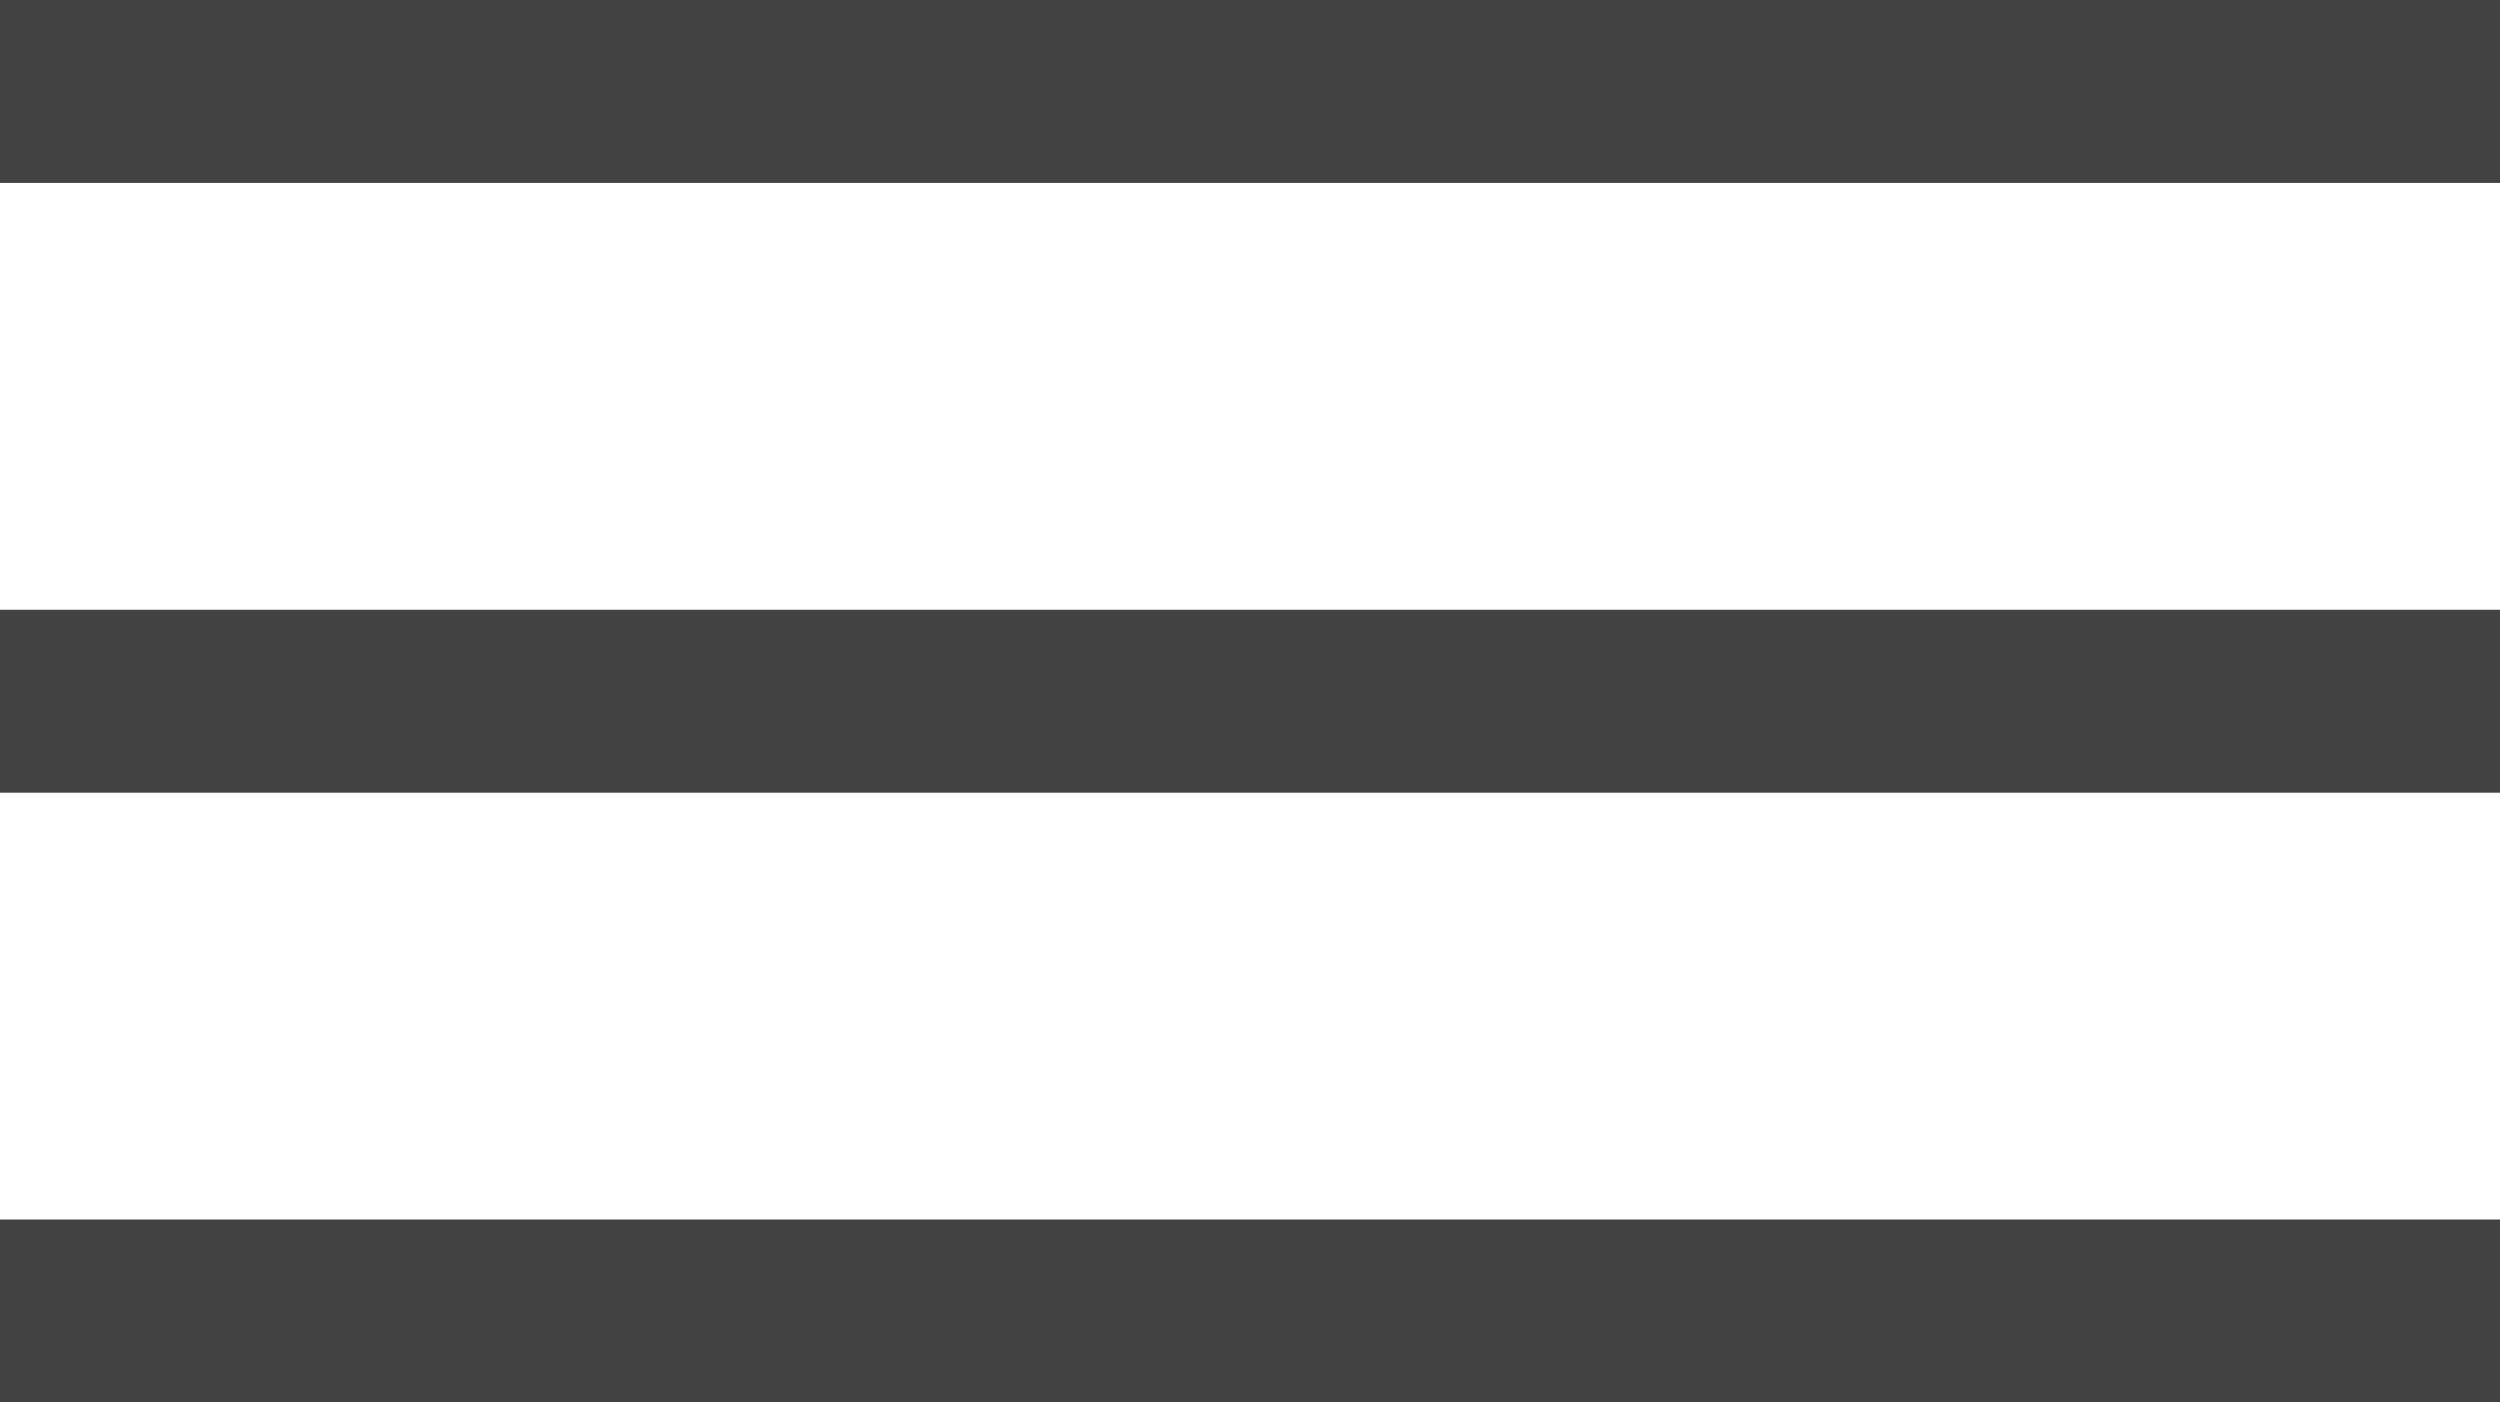
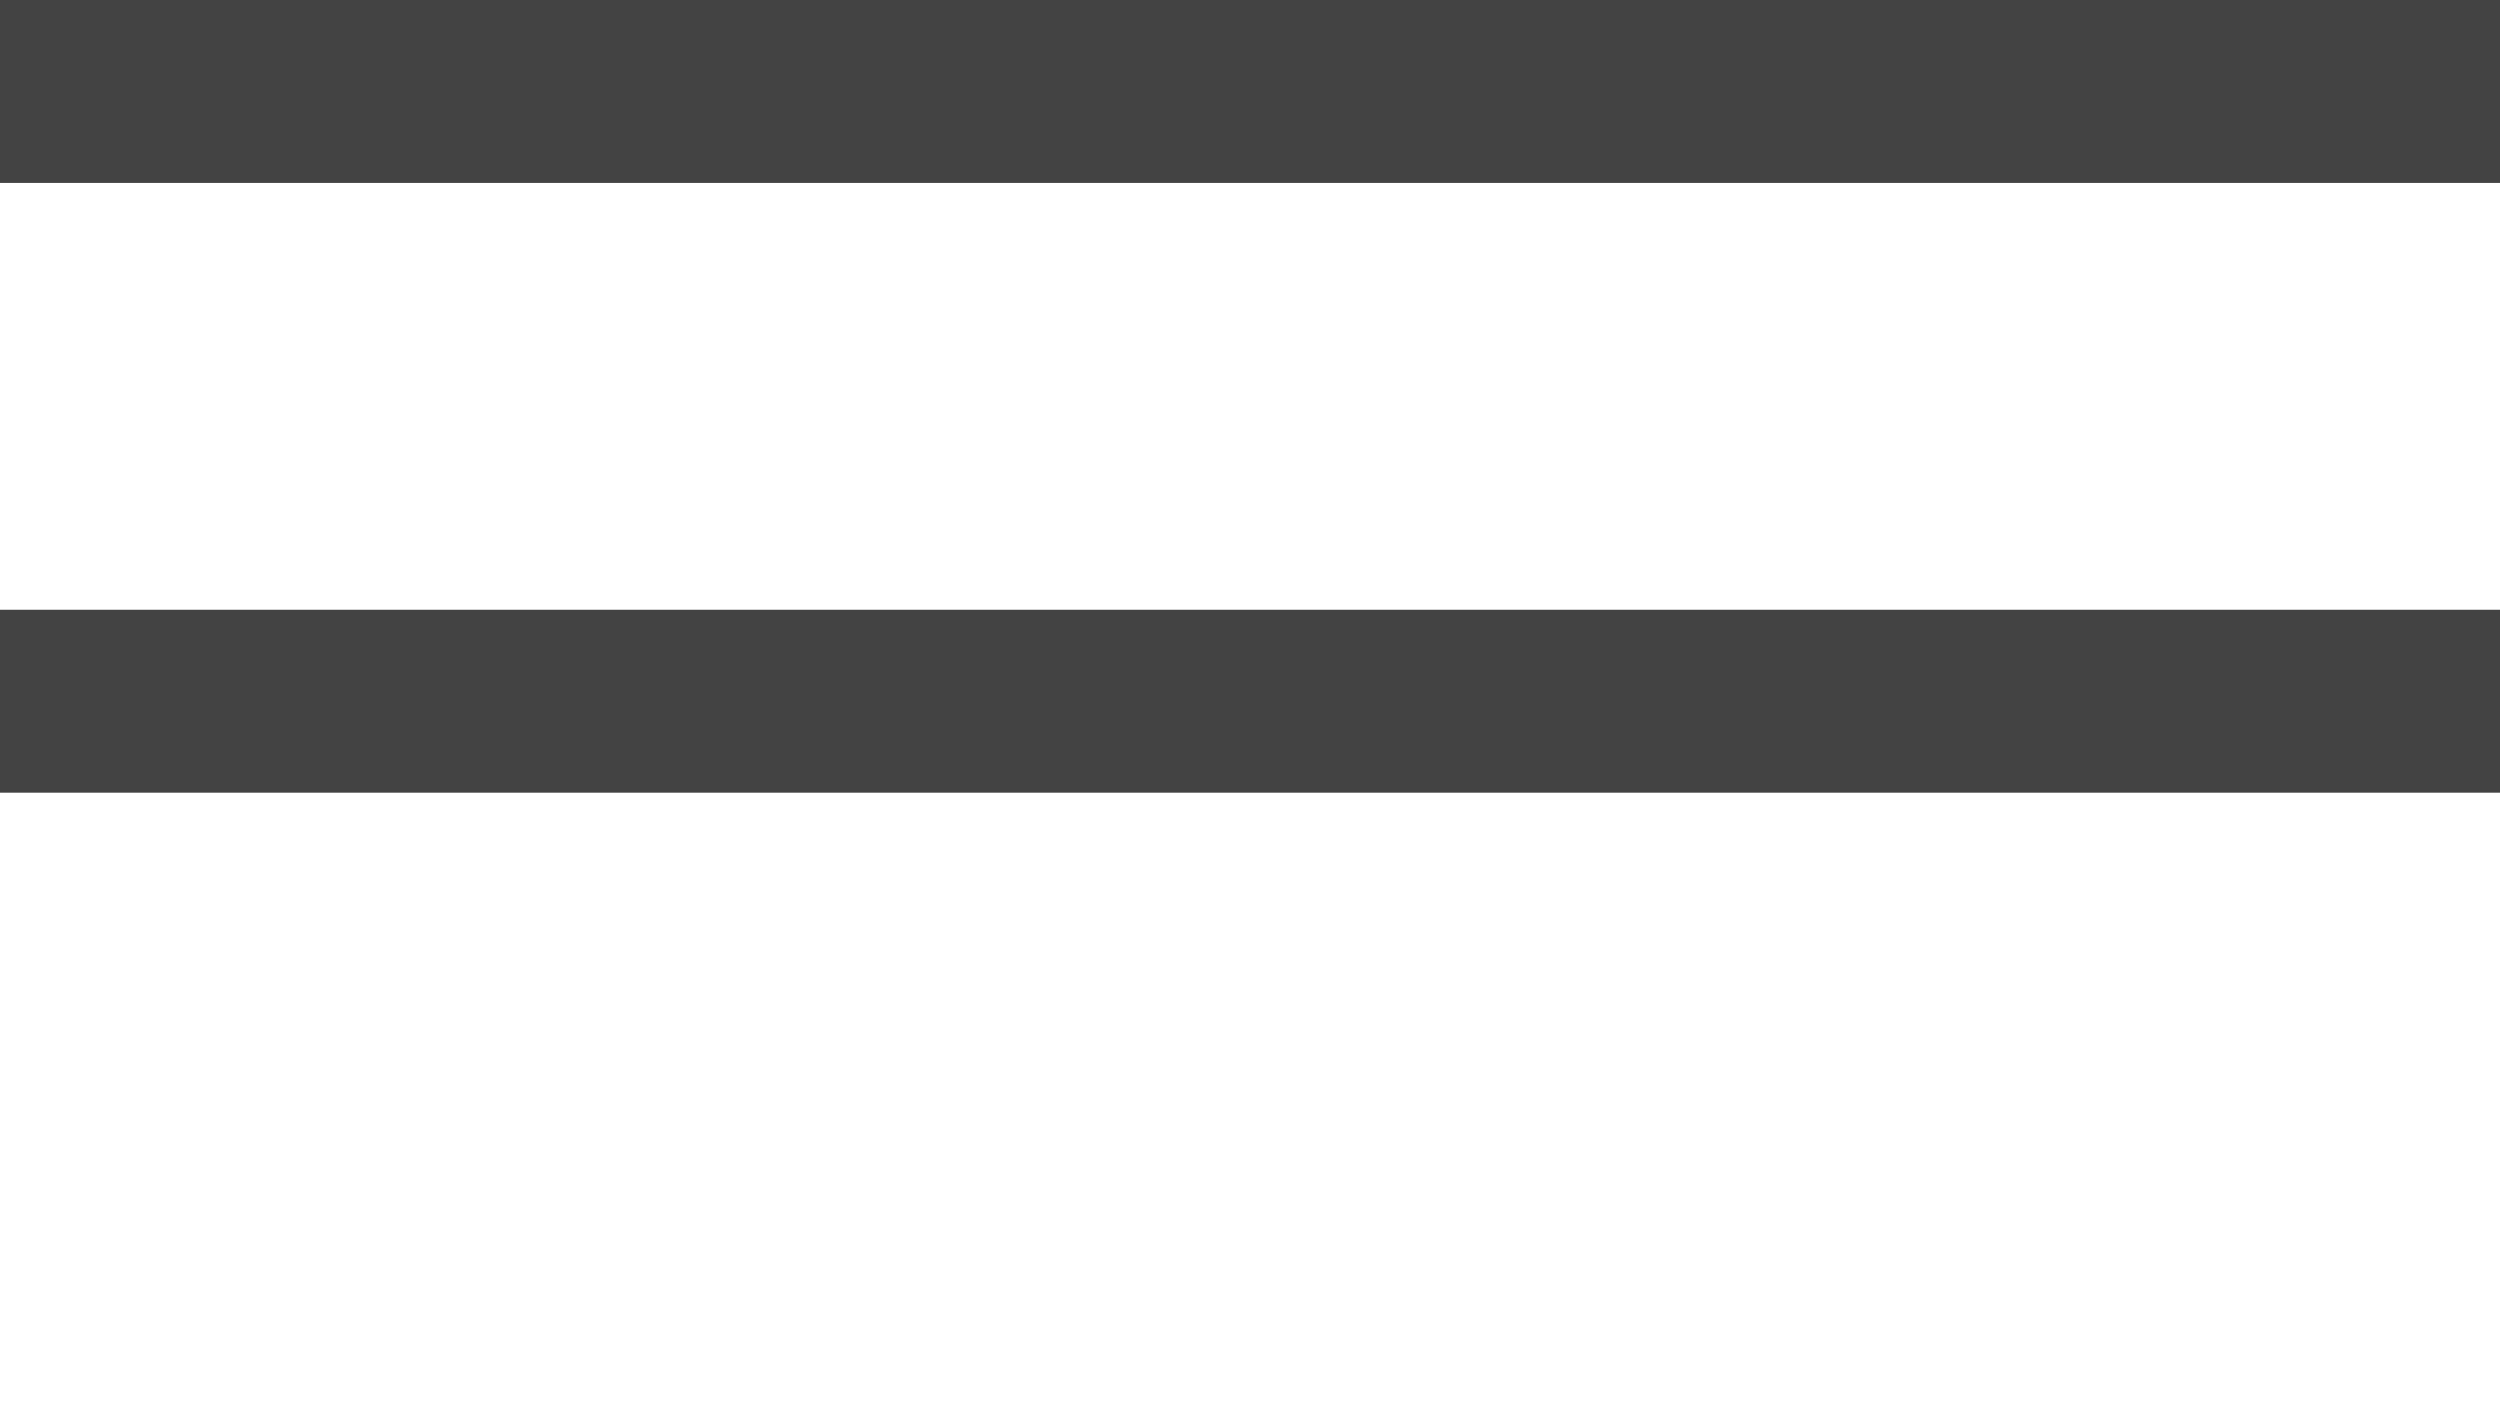
<svg xmlns="http://www.w3.org/2000/svg" width="82" height="46" viewBox="0 0 82 46" fill="none">
  <rect width="82" height="6" fill="#434343" />
  <rect y="20" width="82" height="6" fill="#434343" />
-   <rect y="40" width="82" height="6" fill="#434343" />
</svg>